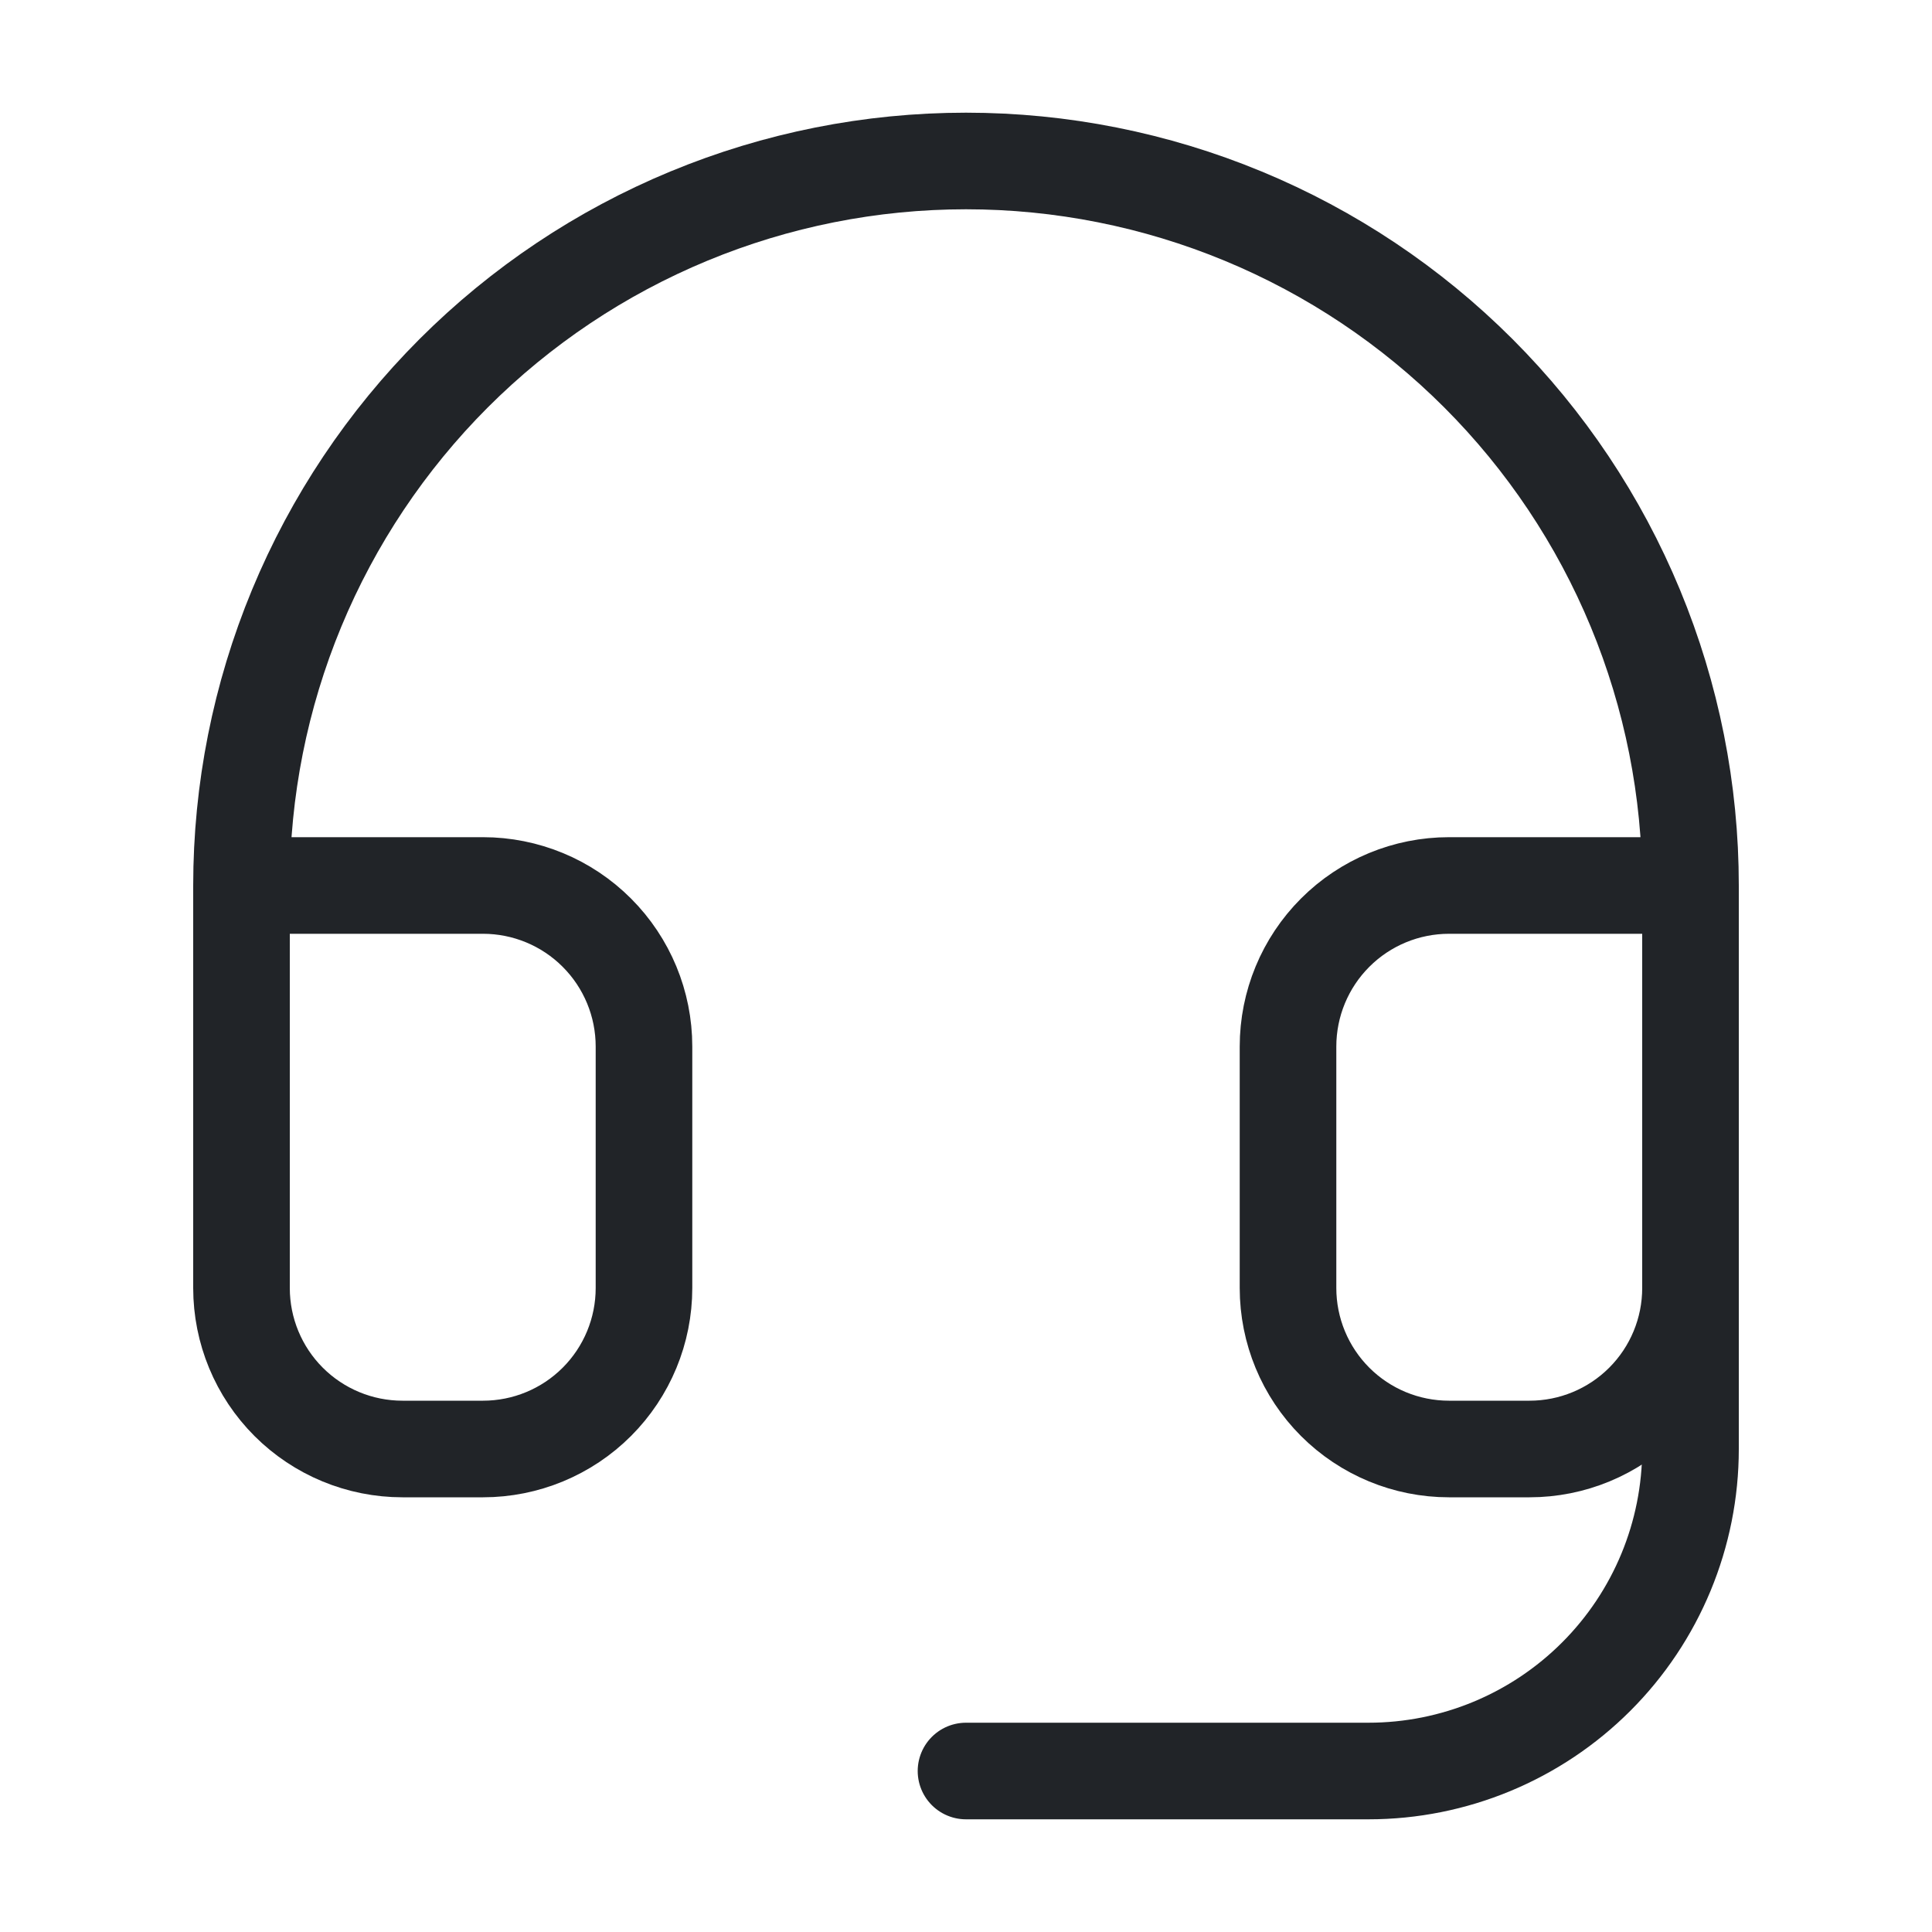
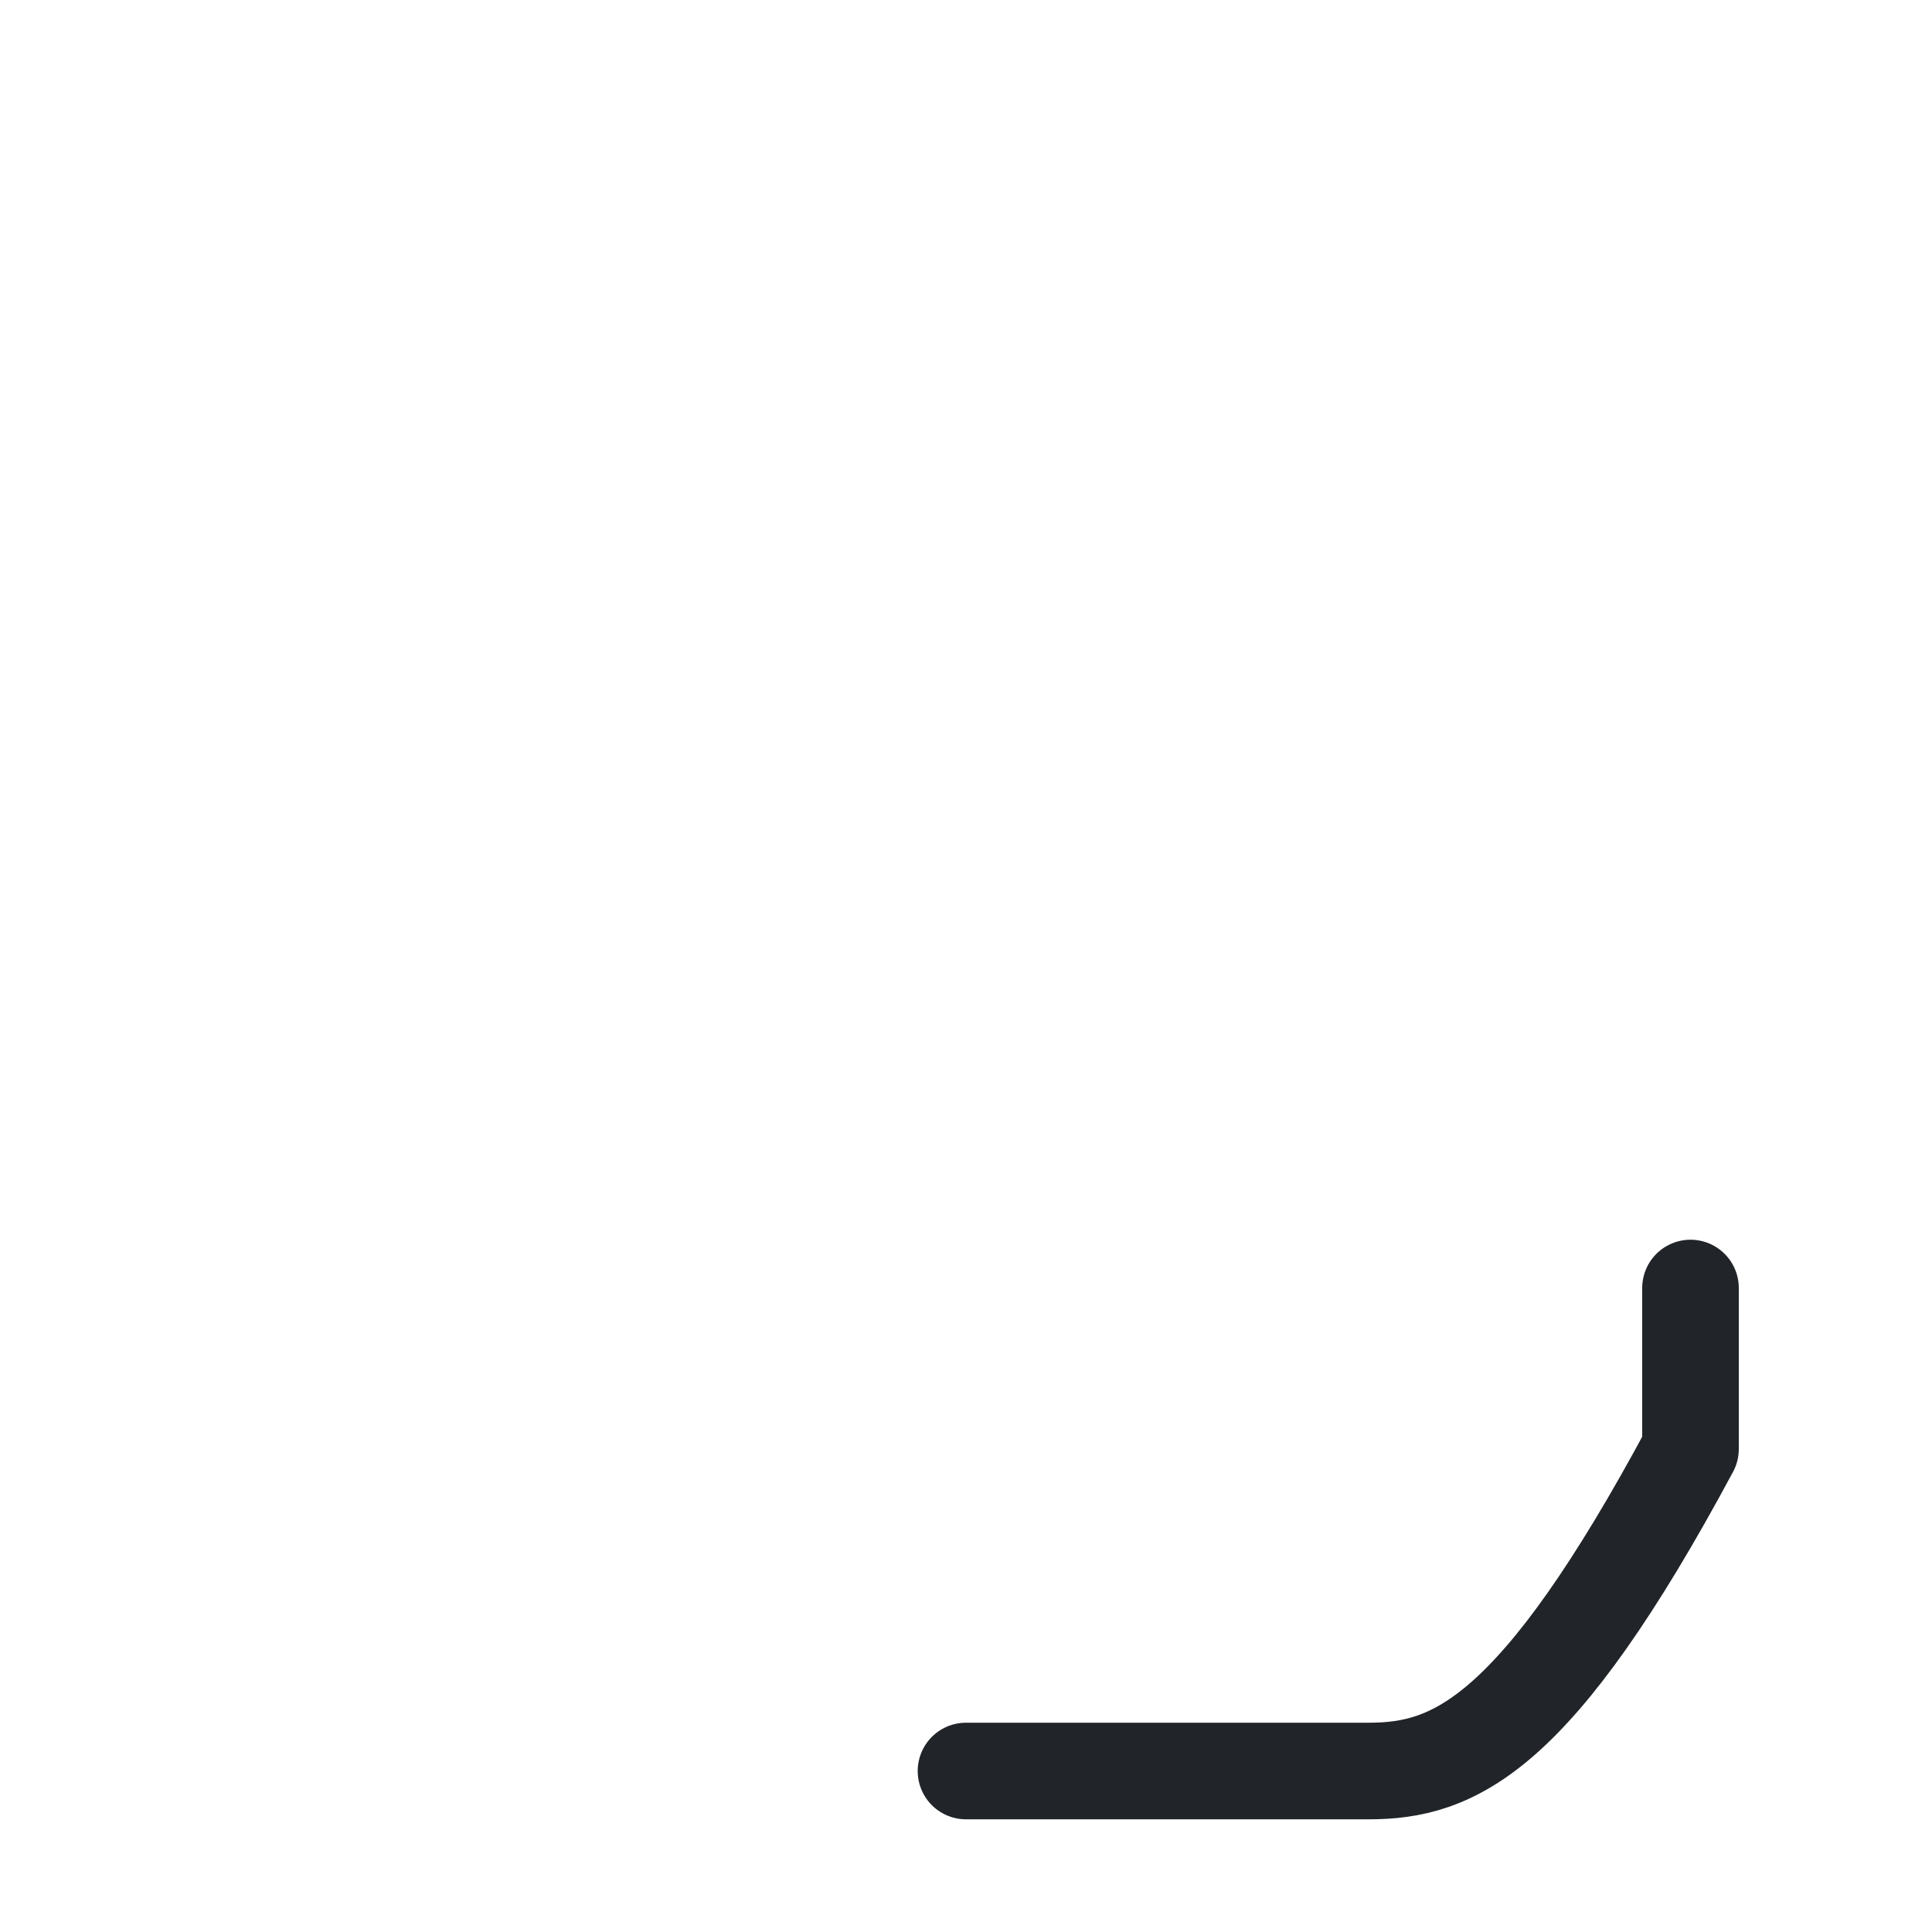
<svg xmlns="http://www.w3.org/2000/svg" width="40" height="40" viewBox="0 0 40 40" fill="none">
-   <path d="M5 18.333H10C10.884 18.333 11.732 18.684 12.357 19.31C12.982 19.935 13.333 20.783 13.333 21.667V26.667C13.333 27.551 12.982 28.399 12.357 29.024C11.732 29.649 10.884 30 10 30H8.333C7.449 30 6.601 29.649 5.976 29.024C5.351 28.399 5 27.551 5 26.667V18.333ZM5 18.333C5 16.363 5.388 14.413 6.142 12.593C6.896 10.773 8.001 9.12 9.393 7.727C10.786 6.334 12.44 5.229 14.26 4.475C16.08 3.721 18.03 3.333 20 3.333C21.97 3.333 23.92 3.721 25.74 4.475C27.56 5.229 29.214 6.334 30.607 7.727C32 9.12 33.104 10.773 33.858 12.593C34.612 14.413 35 16.363 35 18.333M35 18.333V26.667C35 27.551 34.649 28.399 34.024 29.024C33.399 29.649 32.551 30 31.667 30H30C29.116 30 28.268 29.649 27.643 29.024C27.018 28.399 26.667 27.551 26.667 26.667V21.667C26.667 20.783 27.018 19.935 27.643 19.31C28.268 18.684 29.116 18.333 30 18.333H35Z" stroke="#212428" stroke-width="2" stroke-linecap="round" stroke-linejoin="round" />
-   <path d="M35 26.667V30C35 31.768 34.298 33.464 33.047 34.714C31.797 35.964 30.101 36.667 28.333 36.667H20" stroke="#212428" stroke-width="2" stroke-linecap="round" stroke-linejoin="round" />
+   <path d="M35 26.667V30C31.797 35.964 30.101 36.667 28.333 36.667H20" stroke="#212428" stroke-width="2" stroke-linecap="round" stroke-linejoin="round" />
</svg>